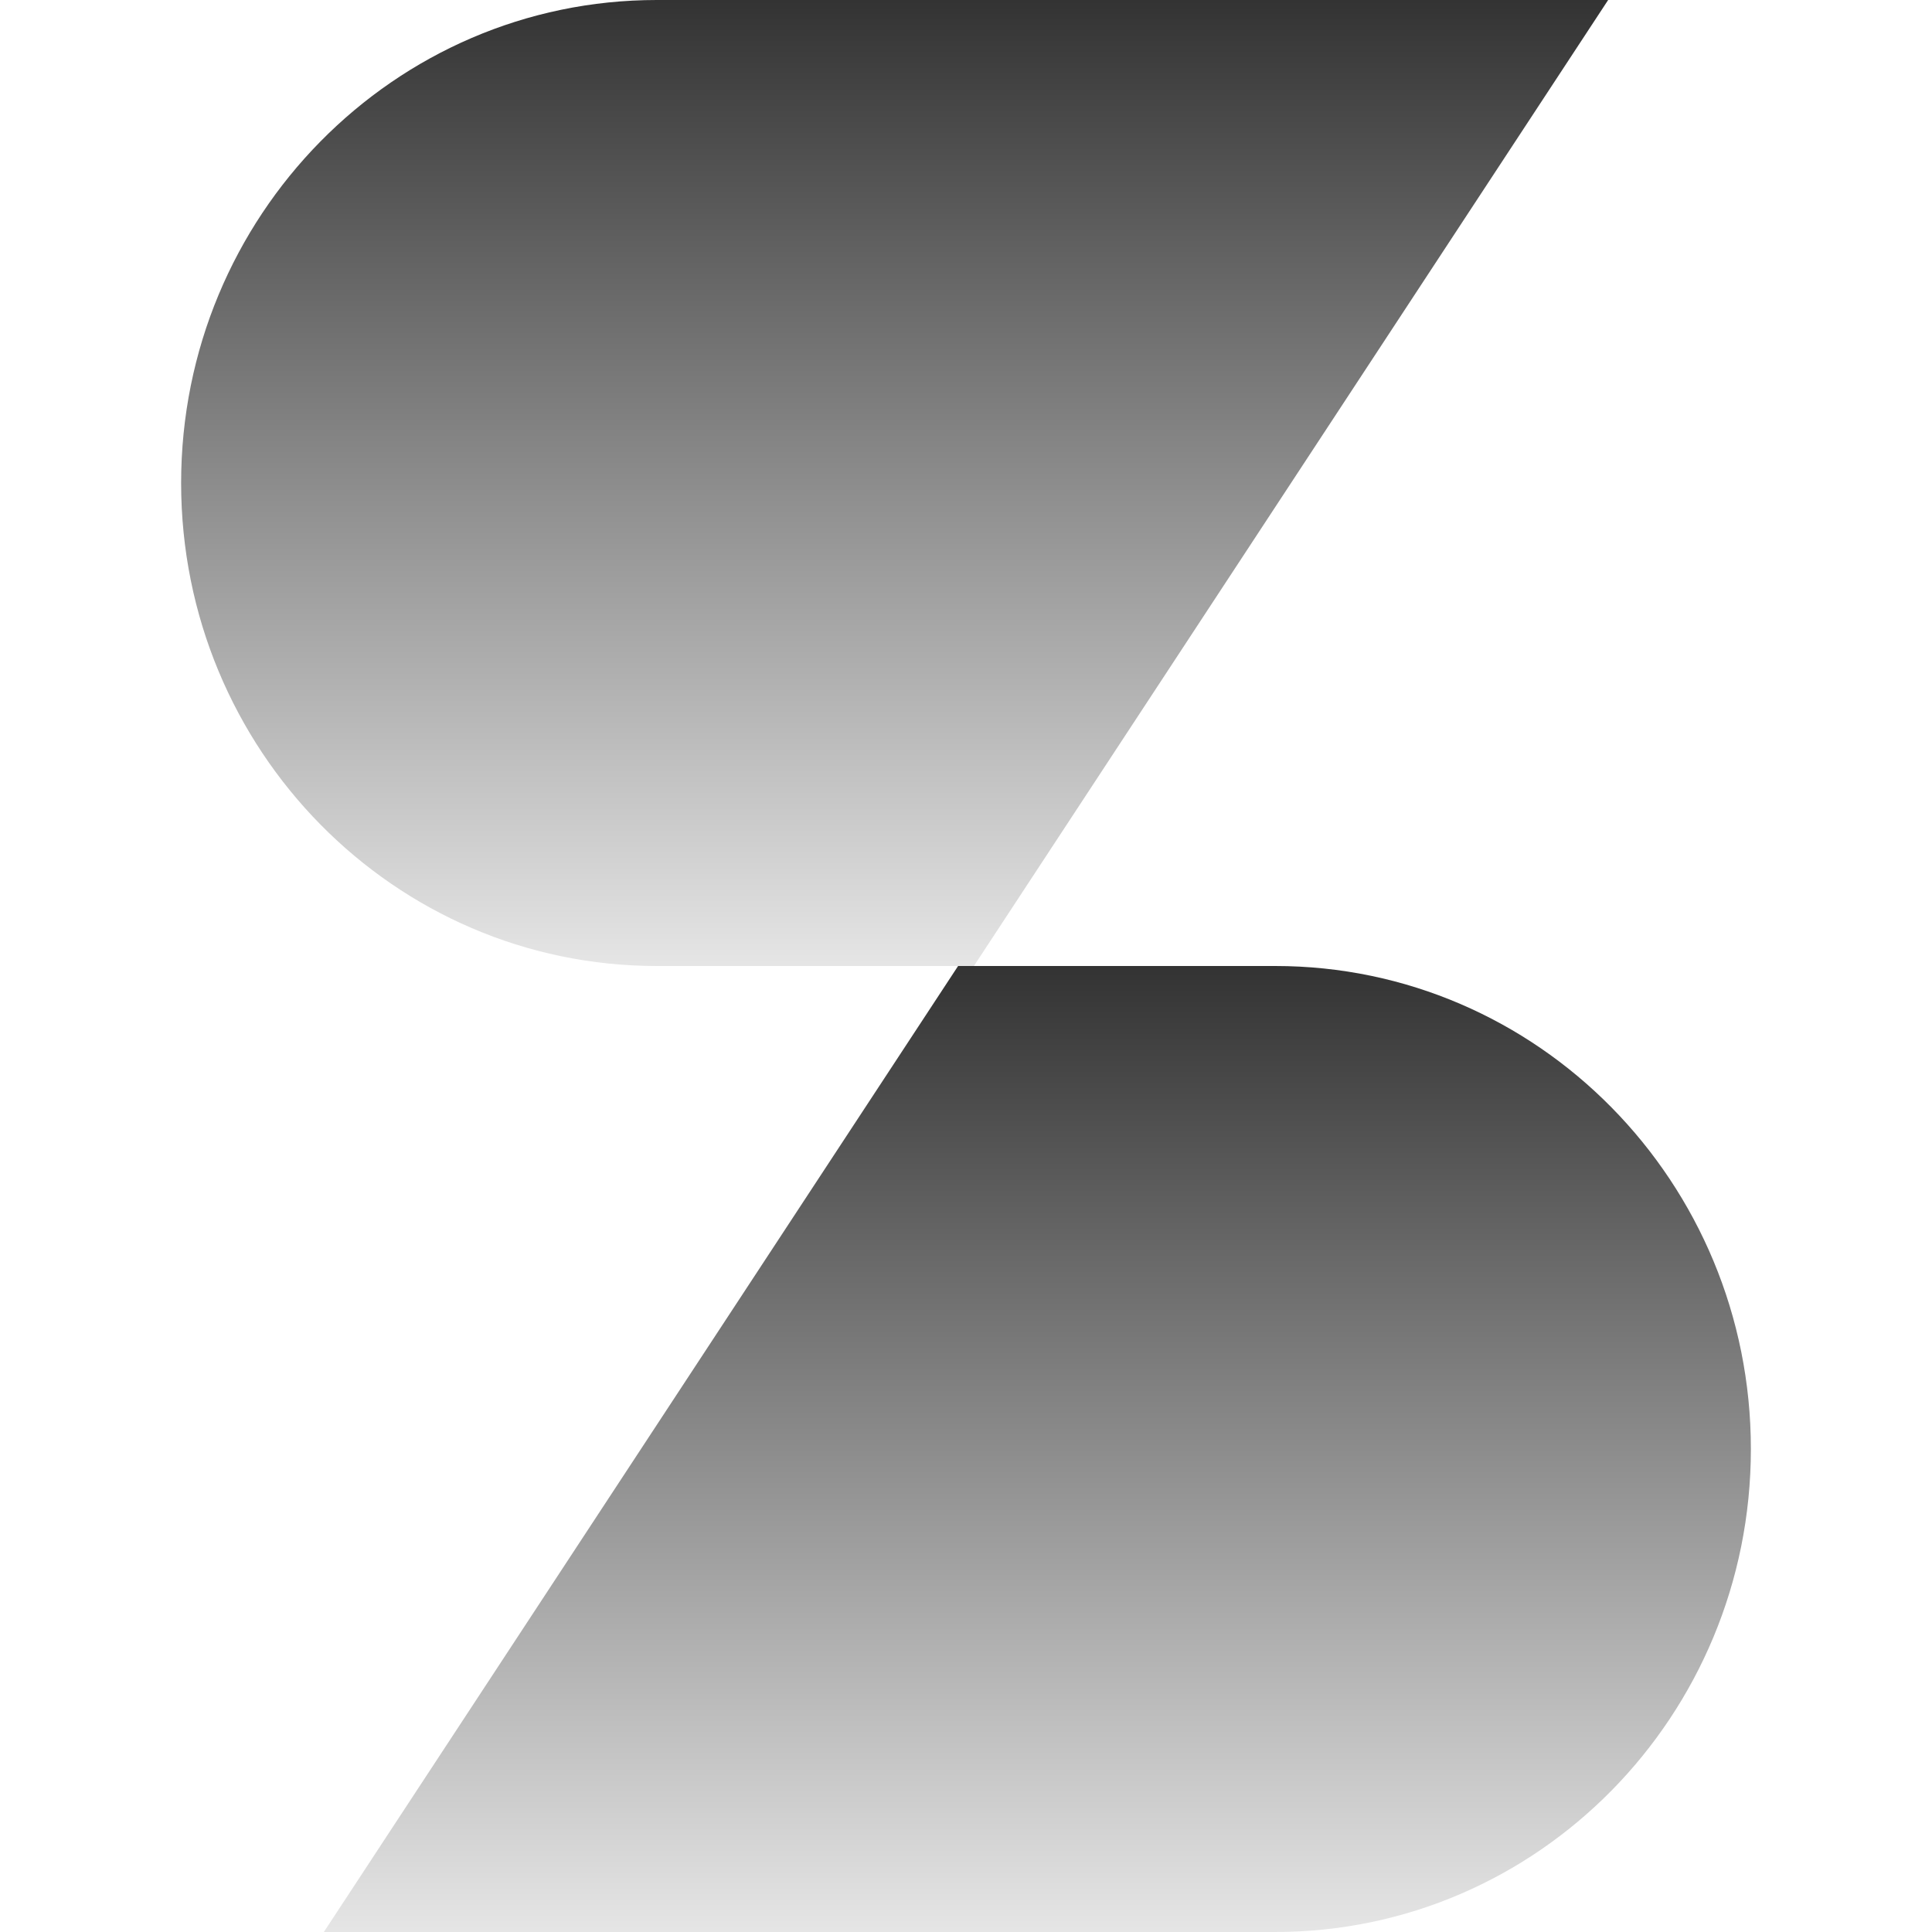
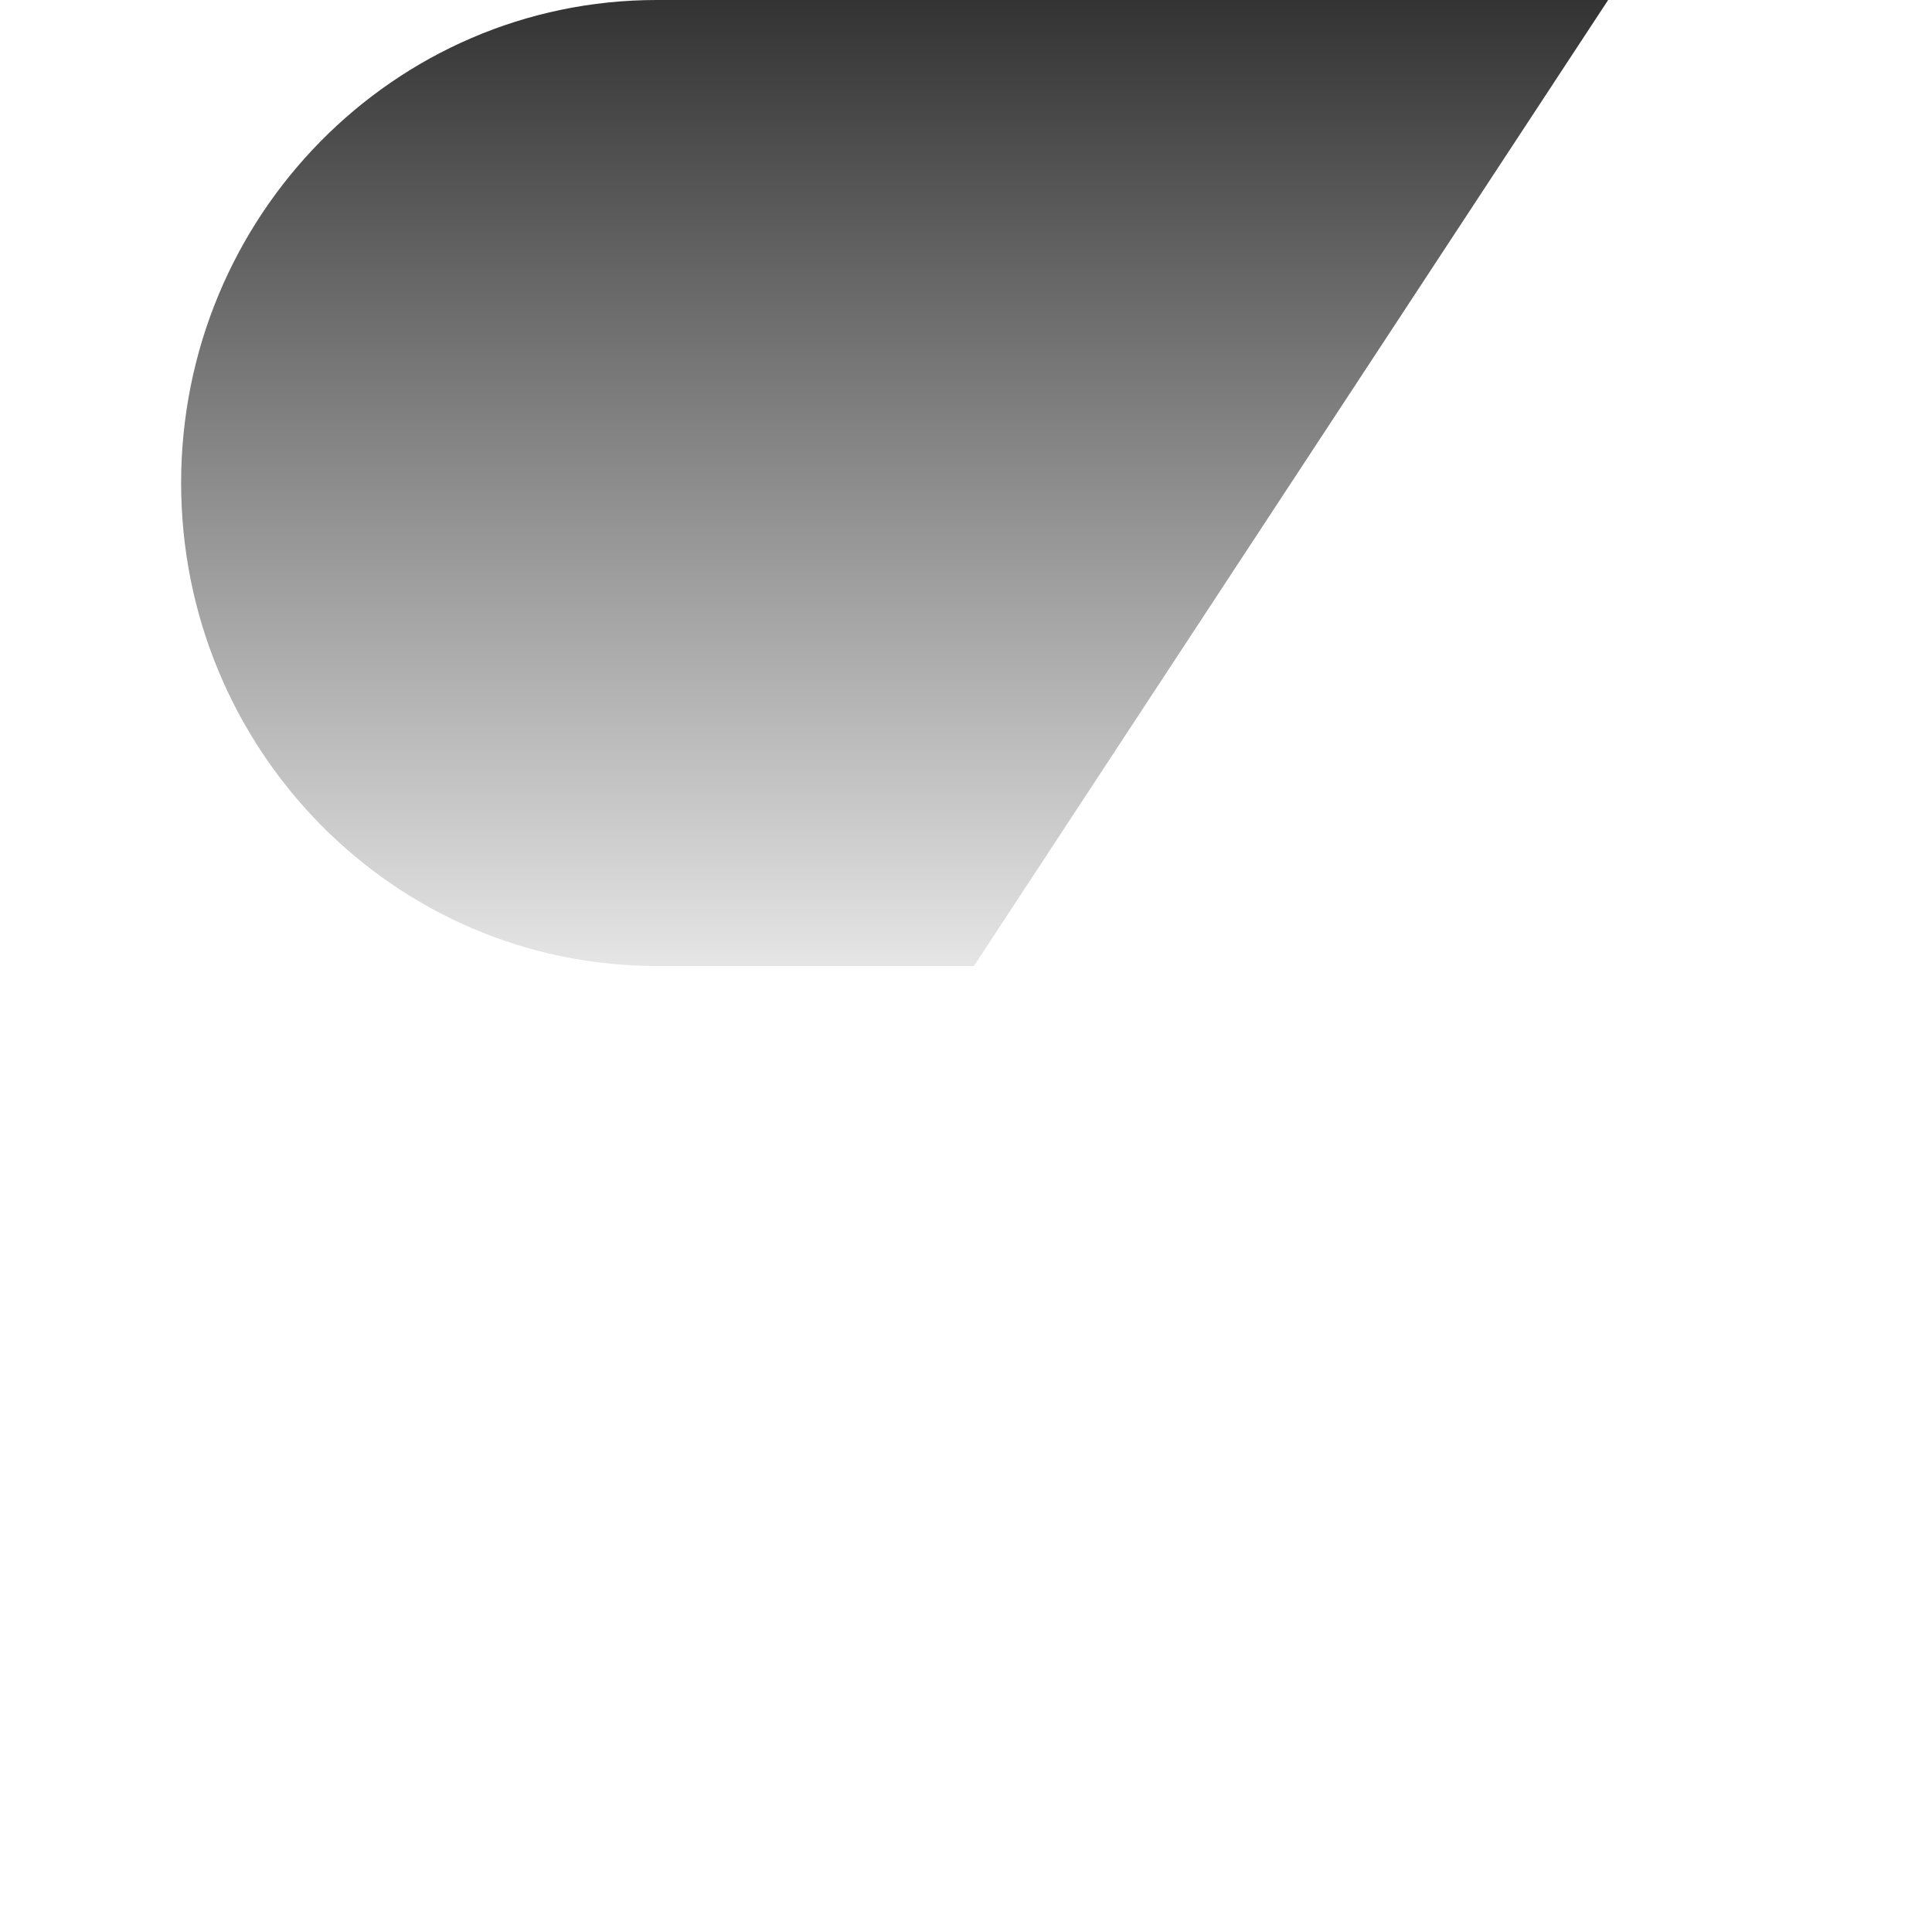
<svg xmlns="http://www.w3.org/2000/svg" version="1.1" width="1000" height="1000">
  <style> #light-icon { display: inline; } #dark-icon { display: none; } @media (prefers-color-scheme: dark) { #light-icon { display: none; } #dark-icon { display: inline; } } </style>
  <g id="light-icon">
    <svg version="1.1" width="1000" height="1000">
      <g>
        <g transform="matrix(31.25,0,0,31.25,0,0)">
          <svg version="1.1" width="32" height="32">
            <svg width="32" height="32" viewBox="0 0 32 32" fill="none">
              <path d="M10.879 16C6.527 16 3 12.418 3 8C3 3.582 6.527 0 10.879 0H26.636L16.131 16H10.879Z" fill="url(#paint0_linear_402_470)" />
-               <path d="M21.121 16C25.473 16 29 19.582 29 24C29 28.418 25.473 32 21.121 32H5.364L15.869 16H21.121Z" fill="url(#paint1_linear_402_470)" />
              <defs>
                <linearGradient id="paint0_linear_402_470" x1="13.242" y1="16" x2="13.242" y2="0" gradientUnits="userSpaceOnUse">
                  <stop stop-opacity="0.1" />
                  <stop offset="1" stop-opacity="0.8" />
                </linearGradient>
                <linearGradient id="paint1_linear_402_470" x1="18.758" y1="32" x2="18.758" y2="16" gradientUnits="userSpaceOnUse">
                  <stop stop-opacity="0.1" />
                  <stop offset="1" stop-opacity="0.8" />
                </linearGradient>
              </defs>
            </svg>
          </svg>
        </g>
      </g>
    </svg>
  </g>
  <g id="dark-icon">
    <svg version="1.1" width="1000" height="1000">
      <g>
        <g transform="matrix(31.25,0,0,31.25,0,0)">
          <svg version="1.1" width="32" height="32">
            <svg width="32" height="32" viewBox="0 0 32 32" fill="none">
-               <path d="M10.914 16C6.543 16 3 12.418 3 8C3 3.582 6.543 0 10.914 0H26.741L16.189 16H10.914Z" fill="url(#paint0_linear_204_537)" />
              <path d="M21.201 16C25.572 16 29.115 19.582 29.115 24C29.115 28.418 25.572 32 21.201 32H5.374L15.926 16H21.201Z" fill="url(#paint1_linear_204_537)" />
              <defs>
                <linearGradient id="paint0_linear_204_537" x1="13.288" y1="16" x2="13.288" y2="0" gradientUnits="userSpaceOnUse">
                  <stop stop-color="white" stop-opacity="0.1" />
                  <stop offset="1" stop-color="white" stop-opacity="0.8" />
                </linearGradient>
                <linearGradient id="paint1_linear_204_537" x1="18.827" y1="32" x2="18.827" y2="16" gradientUnits="userSpaceOnUse">
                  <stop stop-color="white" stop-opacity="0.1" />
                  <stop offset="1" stop-color="white" stop-opacity="0.8" />
                </linearGradient>
              </defs>
            </svg>
          </svg>
        </g>
      </g>
    </svg>
  </g>
</svg>